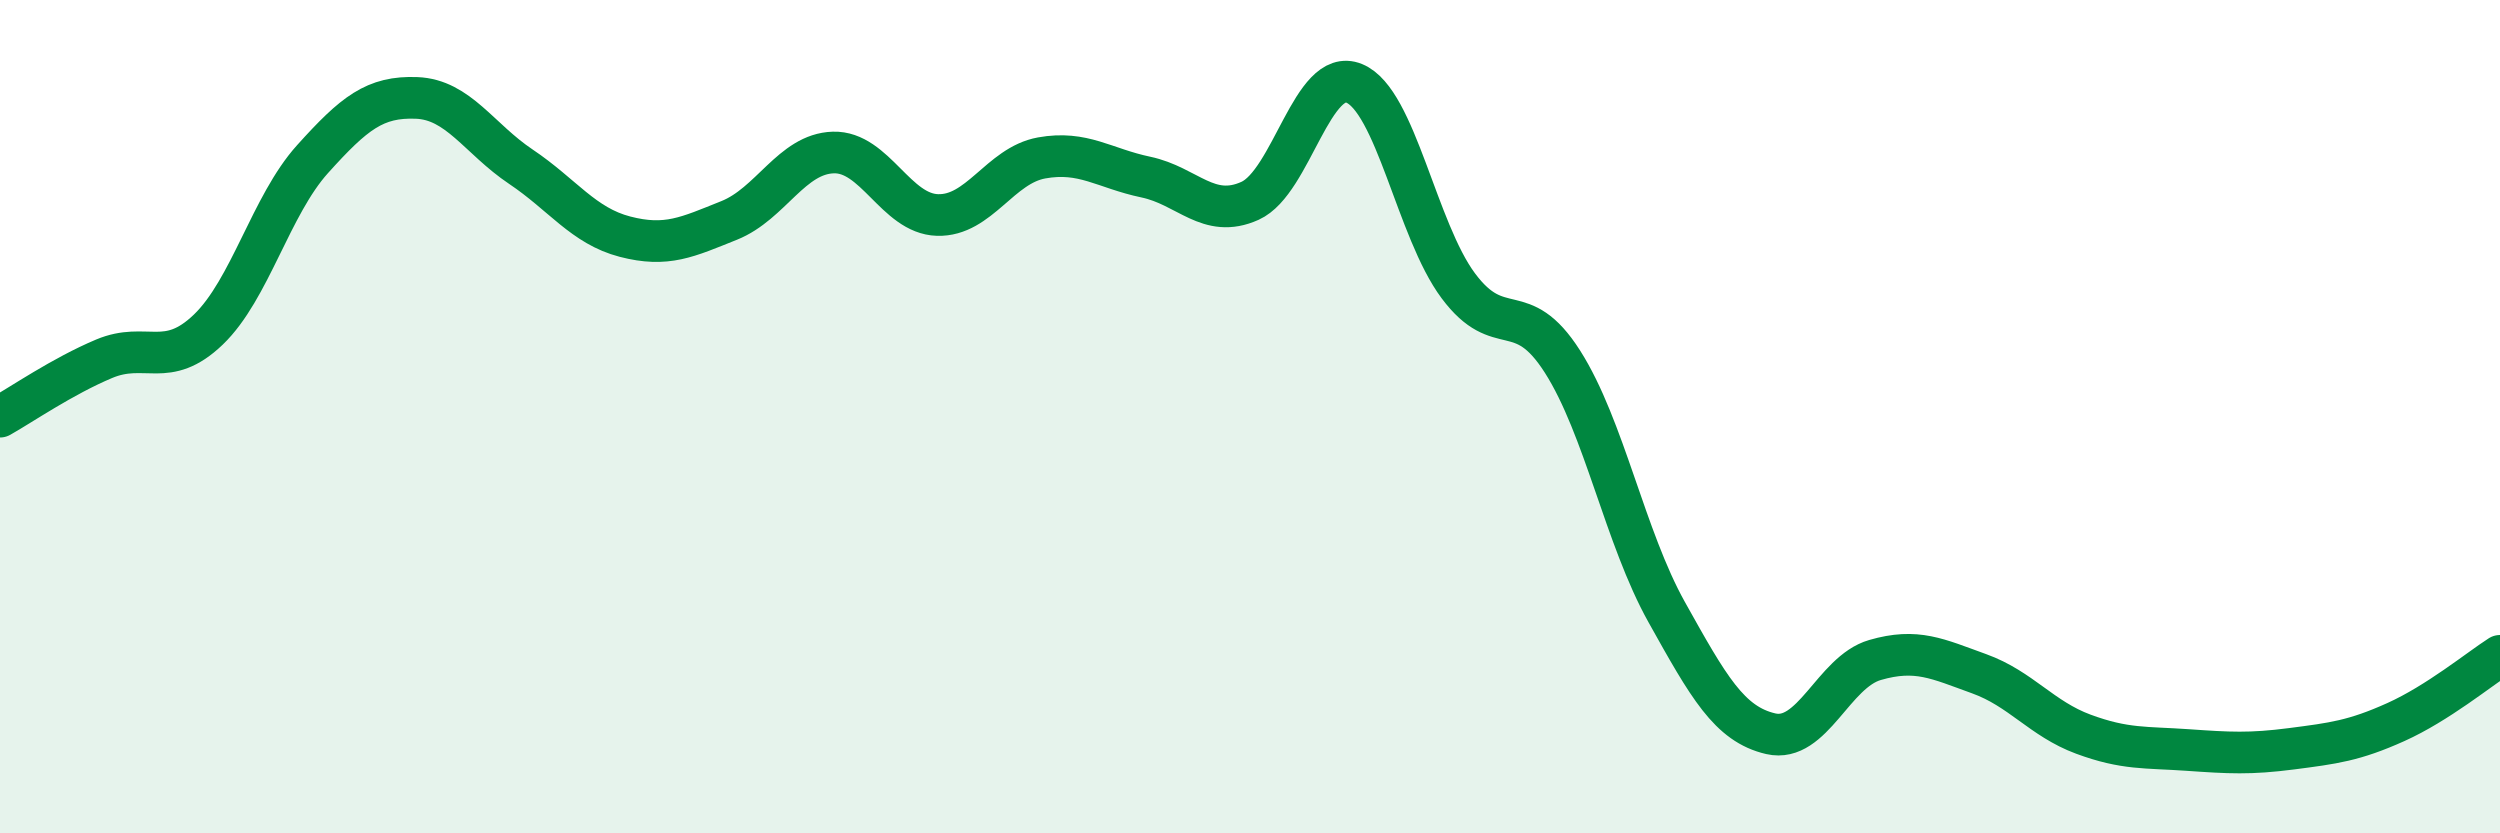
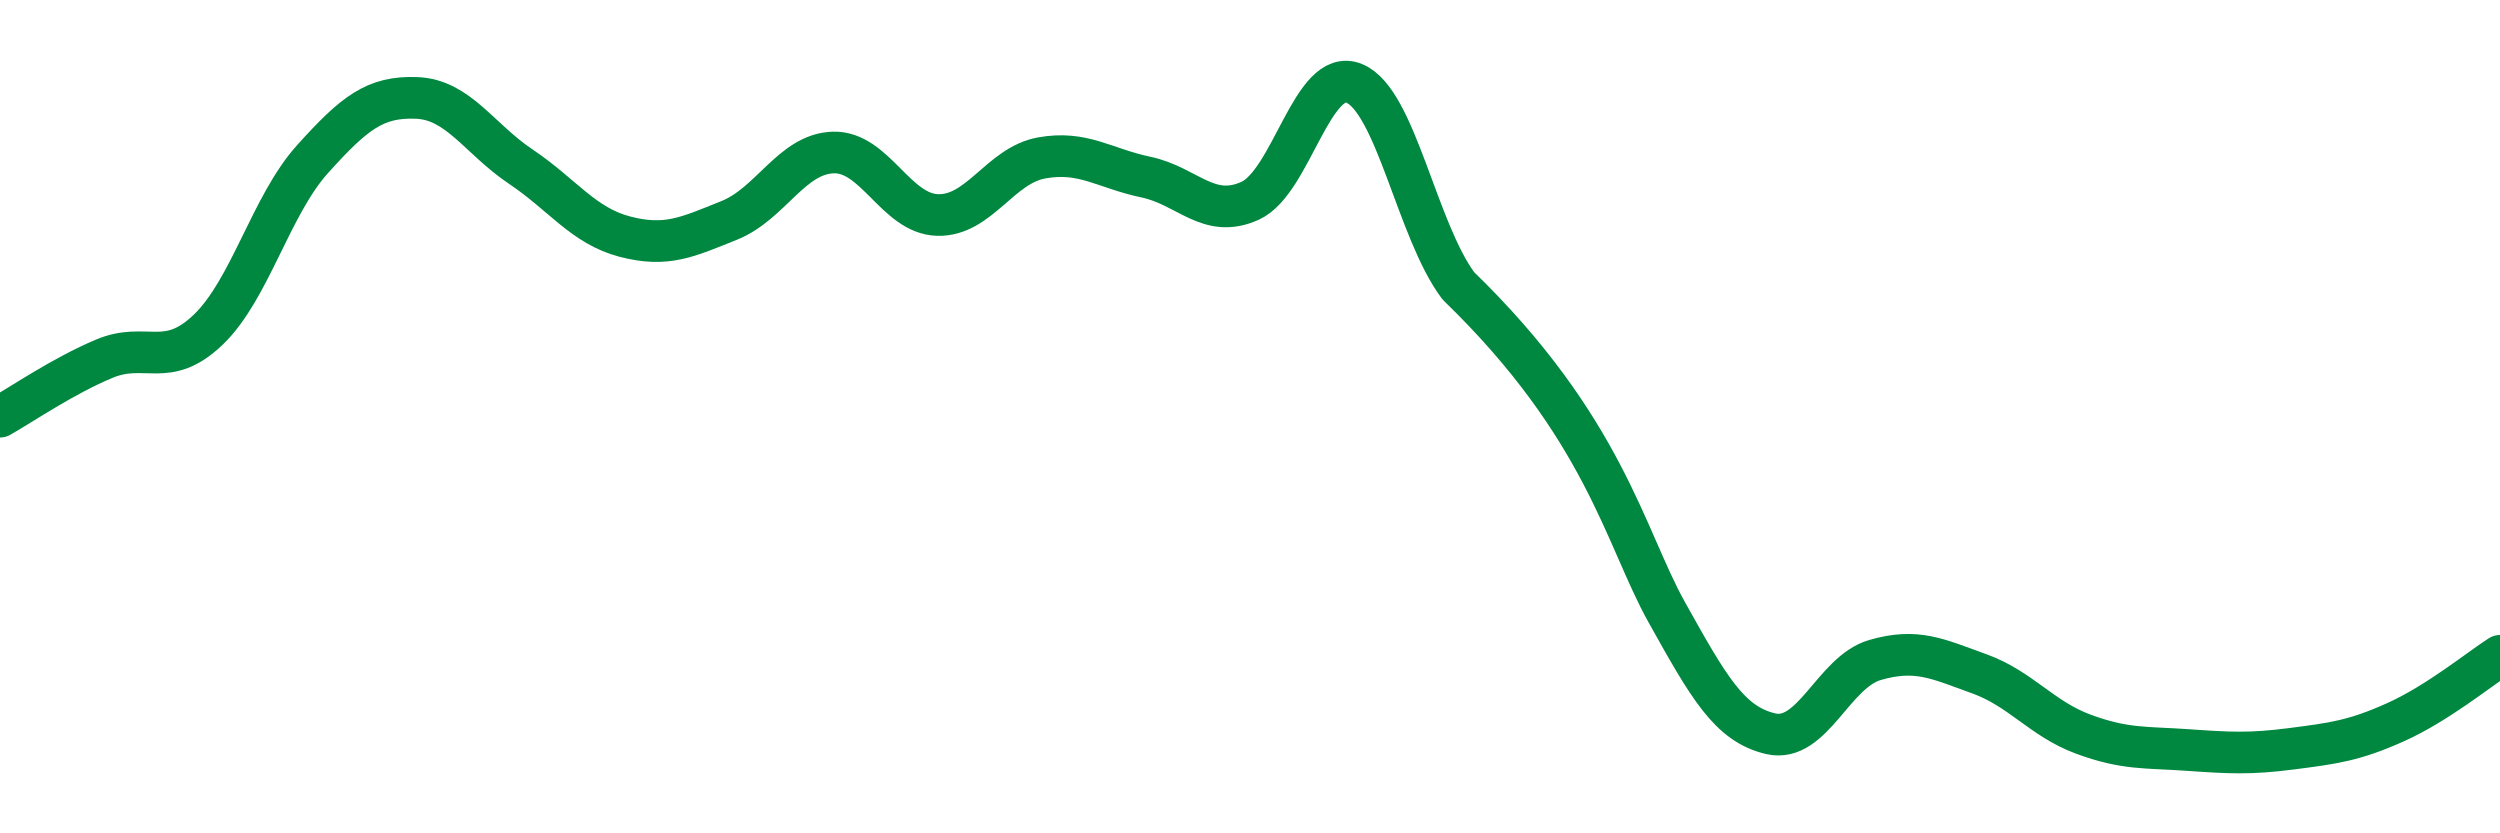
<svg xmlns="http://www.w3.org/2000/svg" width="60" height="20" viewBox="0 0 60 20">
-   <path d="M 0,10 C 0.5,9.72 1.5,9.03 2.5,8.61 C 3.5,8.19 4,8.87 5,7.91 C 6,6.95 6.5,4.93 7.5,3.82 C 8.5,2.71 9,2.31 10,2.35 C 11,2.39 11.5,3.33 12.5,4 C 13.5,4.67 14,5.42 15,5.68 C 16,5.94 16.5,5.69 17.5,5.29 C 18.5,4.89 19,3.69 20,3.66 C 21,3.63 21.5,5.13 22.5,5.16 C 23.5,5.19 24,3.97 25,3.79 C 26,3.61 26.5,4.04 27.5,4.25 C 28.5,4.46 29,5.27 30,4.82 C 31,4.37 31.5,1.59 32.5,2 C 33.5,2.41 34,5.52 35,6.86 C 36,8.2 36.5,7.11 37.5,8.68 C 38.5,10.25 39,12.9 40,14.69 C 41,16.48 41.5,17.38 42.5,17.61 C 43.5,17.84 44,16.13 45,15.84 C 46,15.55 46.5,15.81 47.5,16.17 C 48.5,16.53 49,17.25 50,17.62 C 51,17.99 51.5,17.93 52.5,18 C 53.5,18.07 54,18.1 55,17.97 C 56,17.84 56.5,17.78 57.5,17.33 C 58.5,16.88 59.5,16.06 60,15.74L60 20L0 20Z" fill="#008740" opacity="0.1" stroke-linecap="round" stroke-linejoin="round" />
-   <path d="M 0,10 C 0.5,9.72 1.5,9.03 2.5,8.61 C 3.5,8.19 4,8.87 5,7.91 C 6,6.95 6.5,4.93 7.5,3.82 C 8.5,2.71 9,2.31 10,2.35 C 11,2.39 11.5,3.33 12.5,4 C 13.5,4.67 14,5.42 15,5.68 C 16,5.94 16.5,5.69 17.5,5.29 C 18.5,4.89 19,3.69 20,3.66 C 21,3.63 21.5,5.13 22.5,5.16 C 23.5,5.19 24,3.97 25,3.79 C 26,3.61 26.5,4.04 27.5,4.25 C 28.5,4.46 29,5.27 30,4.82 C 31,4.37 31.5,1.59 32.5,2 C 33.5,2.41 34,5.52 35,6.86 C 36,8.2 36.5,7.11 37.5,8.68 C 38.5,10.25 39,12.9 40,14.69 C 41,16.48 41.5,17.38 42.5,17.61 C 43.5,17.84 44,16.13 45,15.84 C 46,15.55 46.5,15.81 47.5,16.17 C 48.5,16.53 49,17.25 50,17.62 C 51,17.99 51.5,17.93 52.5,18 C 53.5,18.07 54,18.1 55,17.97 C 56,17.84 56.5,17.78 57.5,17.33 C 58.5,16.88 59.5,16.06 60,15.74" stroke="#008740" stroke-width="1" fill="none" stroke-linecap="round" stroke-linejoin="round" />
+   <path d="M 0,10 C 0.5,9.72 1.5,9.03 2.5,8.61 C 3.5,8.19 4,8.87 5,7.91 C 6,6.95 6.5,4.93 7.5,3.82 C 8.5,2.71 9,2.31 10,2.35 C 11,2.39 11.5,3.33 12.5,4 C 13.5,4.67 14,5.42 15,5.68 C 16,5.94 16.5,5.69 17.5,5.29 C 18.5,4.89 19,3.69 20,3.66 C 21,3.63 21.5,5.13 22.5,5.16 C 23.5,5.19 24,3.97 25,3.79 C 26,3.61 26.5,4.04 27.5,4.25 C 28.5,4.46 29,5.27 30,4.82 C 31,4.37 31.5,1.59 32.5,2 C 33.5,2.41 34,5.52 35,6.86 C 38.5,10.25 39,12.9 40,14.69 C 41,16.48 41.5,17.38 42.5,17.61 C 43.5,17.84 44,16.13 45,15.84 C 46,15.55 46.5,15.81 47.5,16.17 C 48.5,16.53 49,17.25 50,17.62 C 51,17.99 51.5,17.93 52.5,18 C 53.5,18.07 54,18.1 55,17.97 C 56,17.84 56.5,17.78 57.5,17.33 C 58.5,16.88 59.5,16.06 60,15.74" stroke="#008740" stroke-width="1" fill="none" stroke-linecap="round" stroke-linejoin="round" />
</svg>